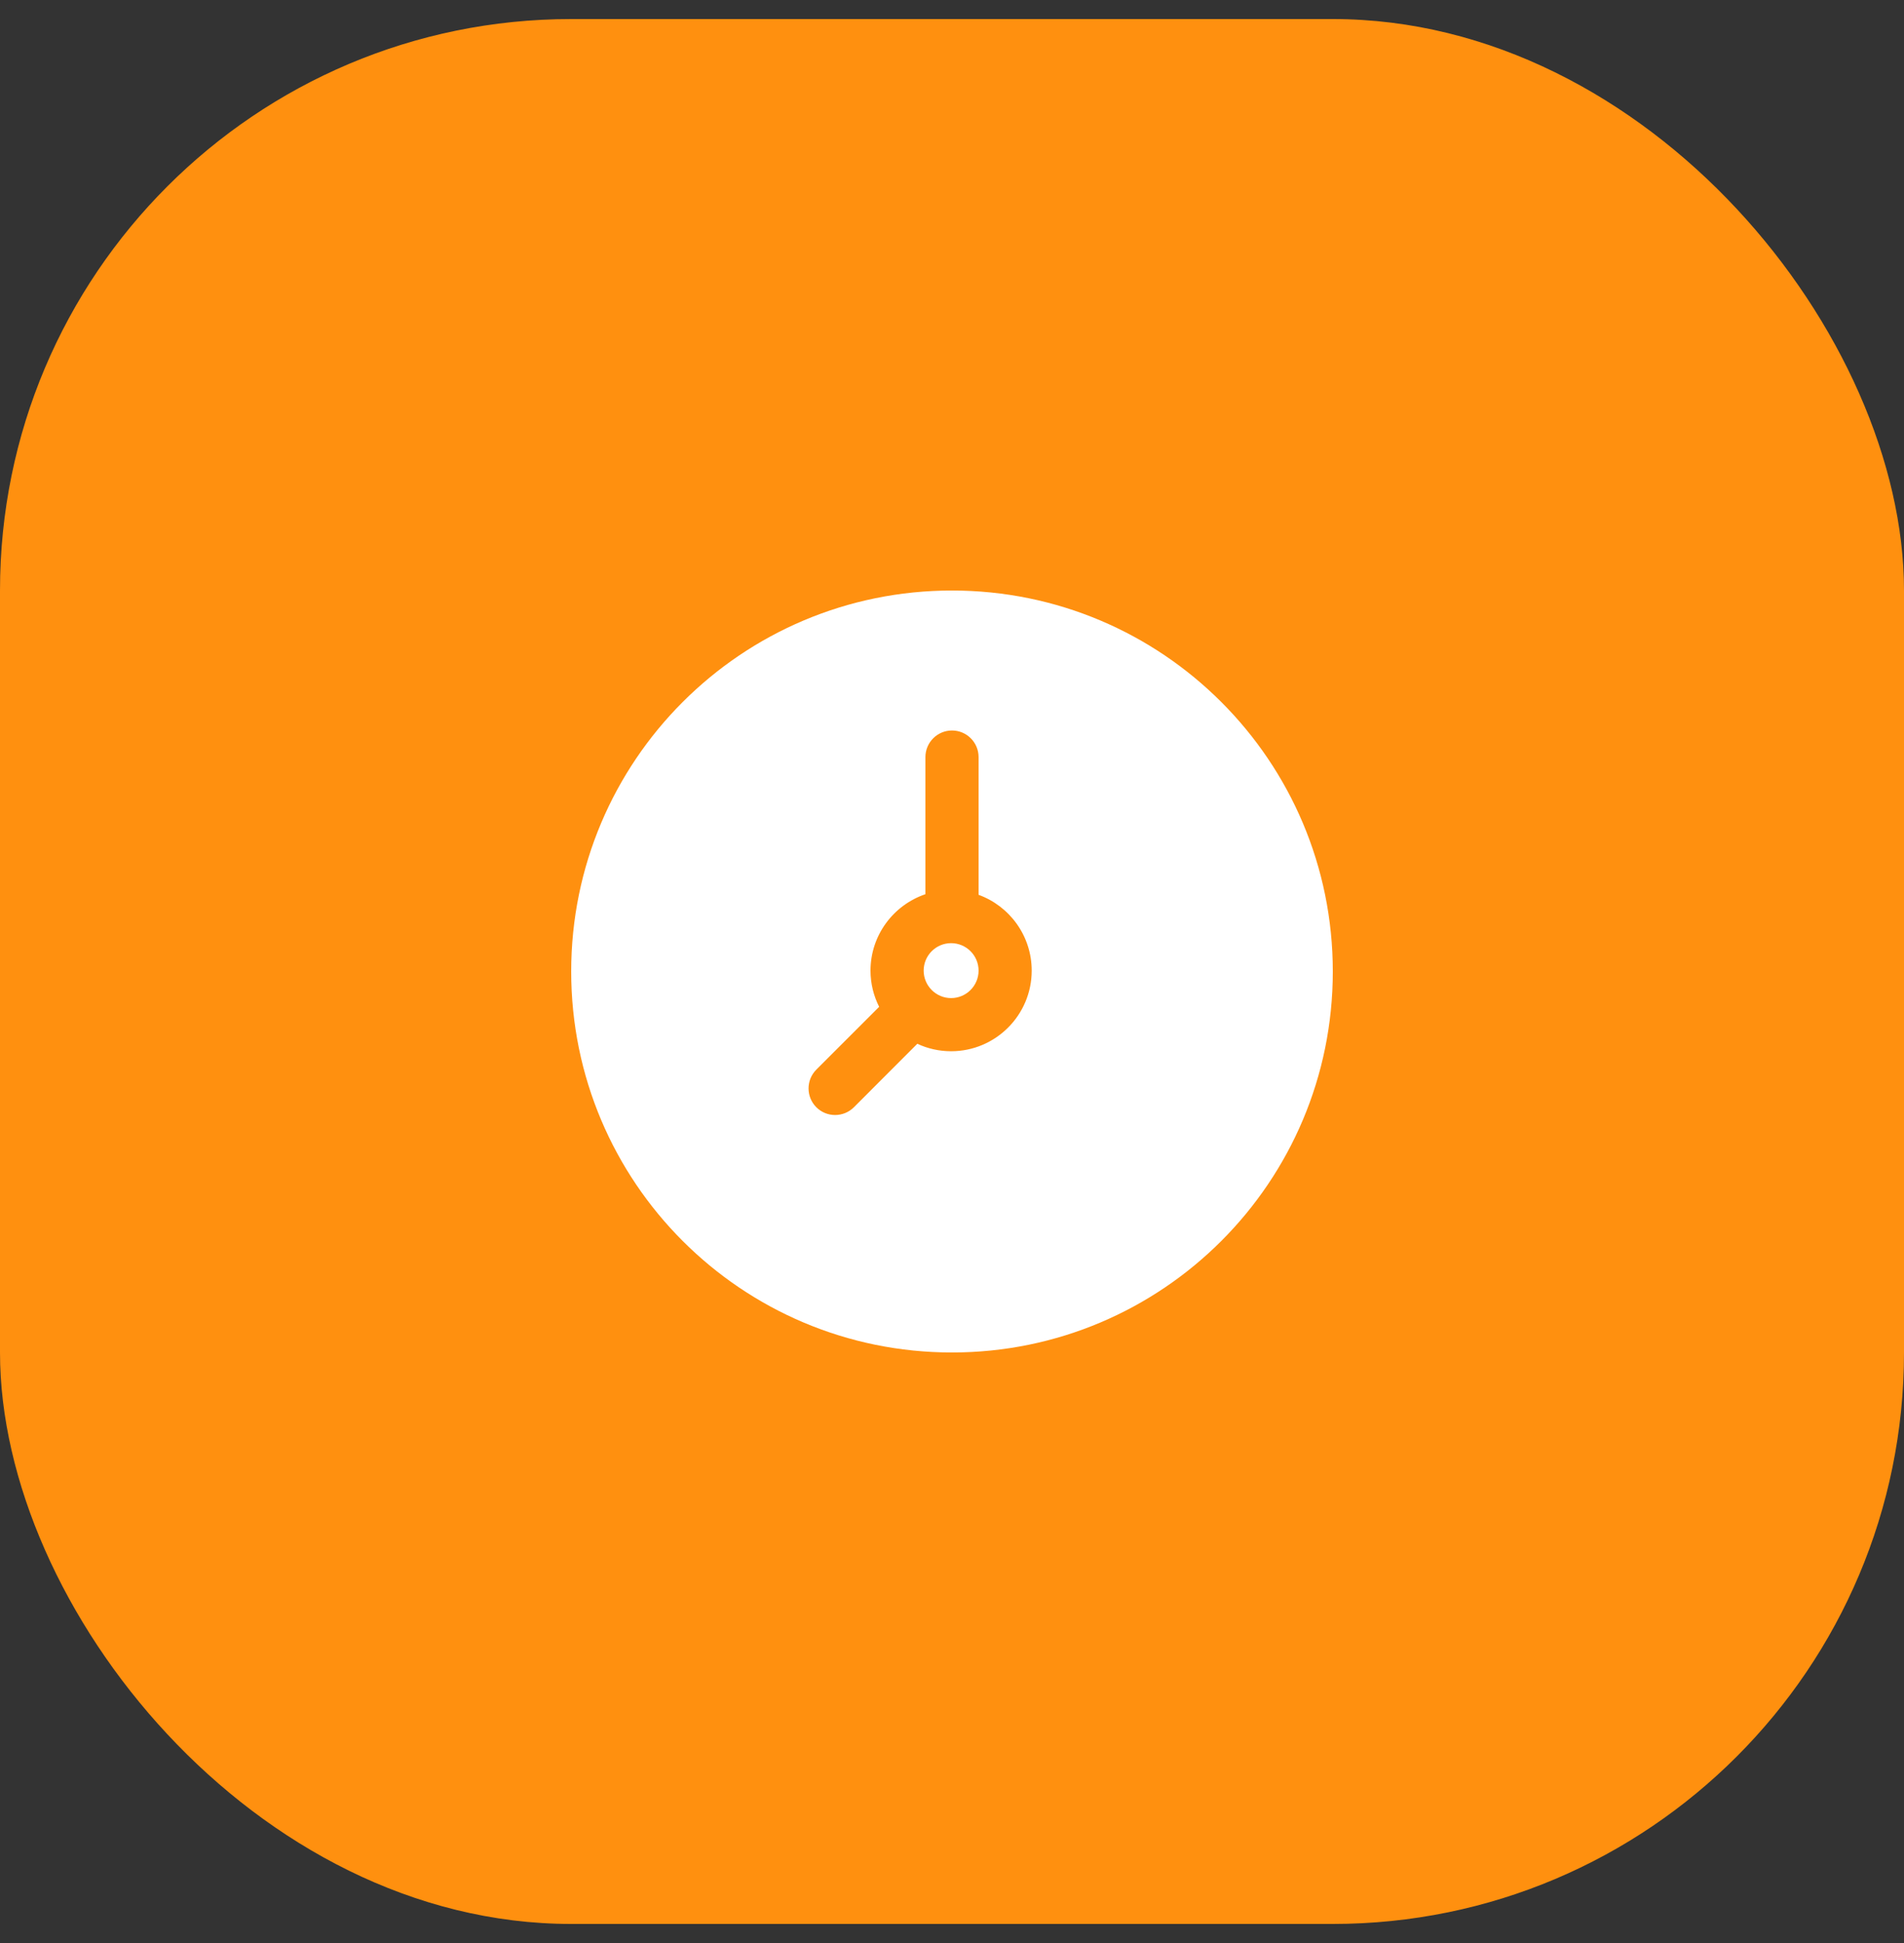
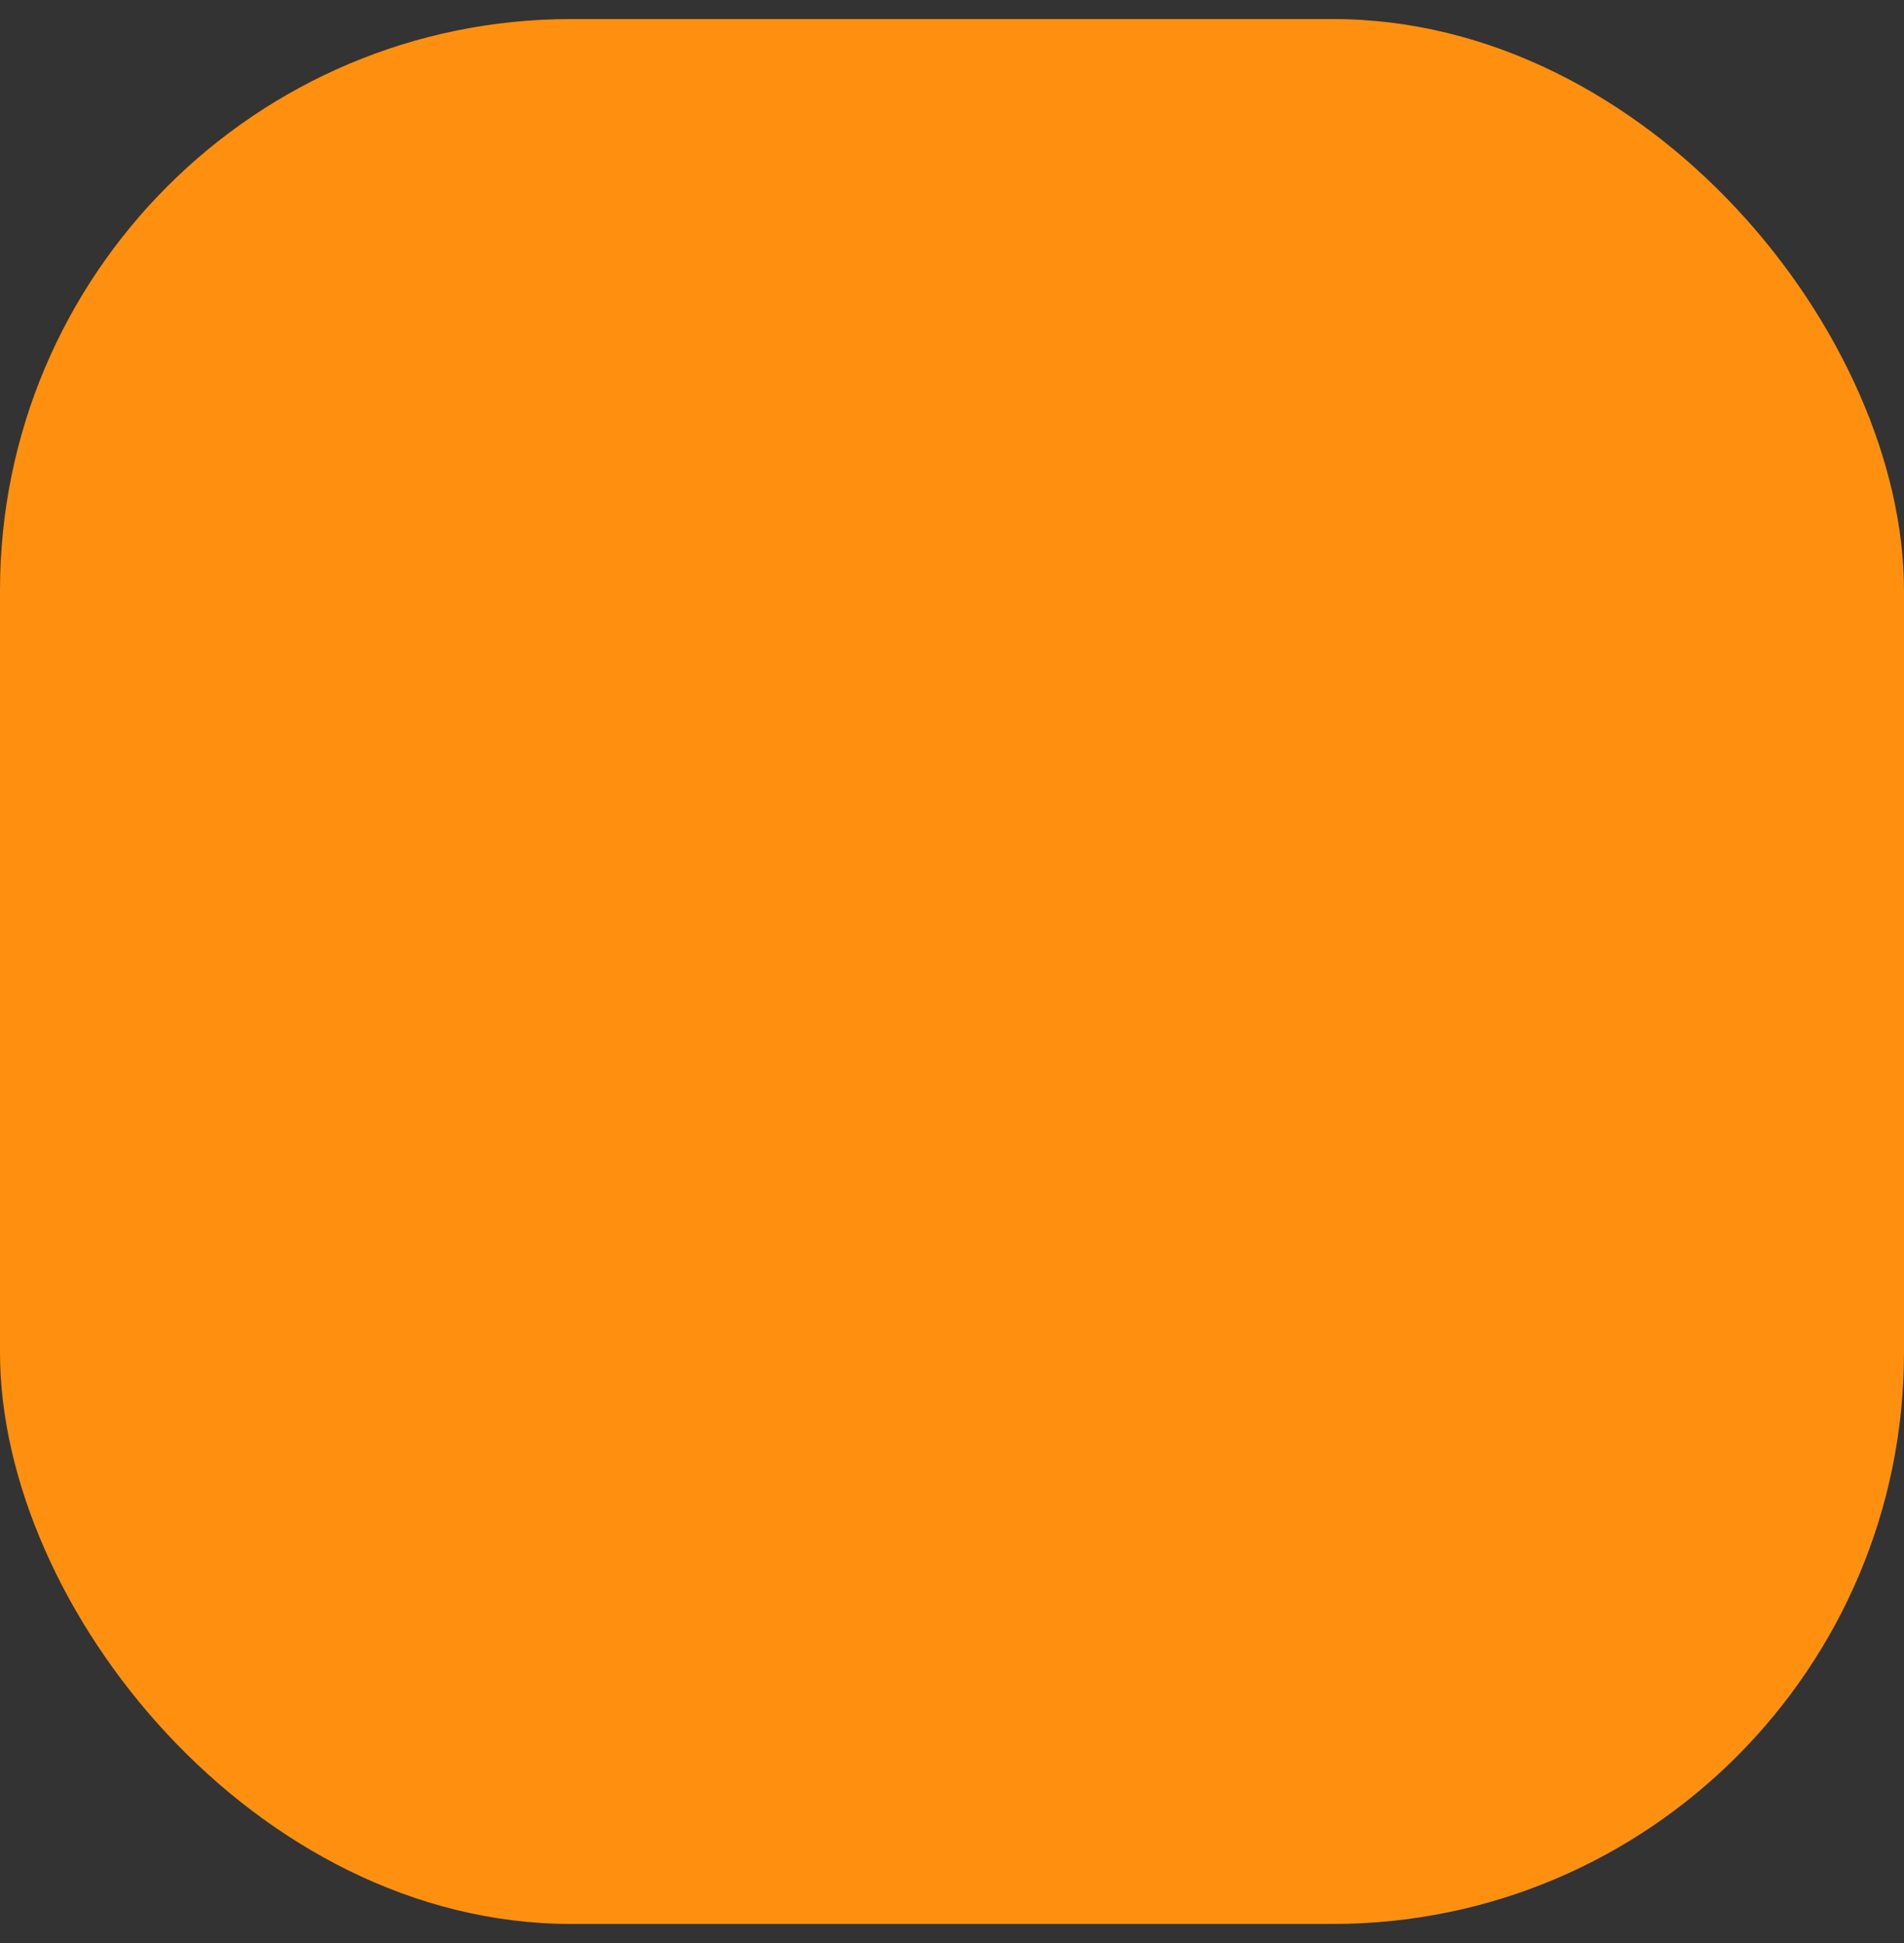
<svg xmlns="http://www.w3.org/2000/svg" width="50" height="51" viewBox="0 0 50 51" fill="none">
  <rect x="0" y="0" width="50" height="51" fill="#333333" stroke="none" />
  <rect y="0.5" width="50" height="50" rx="15" fill="#ff900f" />
-   <path d="M24.977 24.756C24.579 24.756 24.256 25.079 24.256 25.477C24.256 25.874 24.579 26.198 24.977 26.198C25.374 26.198 25.698 25.874 25.698 25.477C25.698 25.079 25.374 24.756 24.977 24.756Z" fill="#fff" />
-   <path d="M25 15.5C19.473 15.5 15 19.973 15 25.5C15 31.027 19.473 35.5 25 35.5C30.527 35.5 35 31.027 35 25.5C35 19.973 30.527 15.5 25 15.5ZM24.977 27.593C24.66 27.593 24.359 27.523 24.089 27.397L22.424 29.063C22.151 29.335 21.709 29.335 21.437 29.063C21.165 28.79 21.165 28.349 21.437 28.076L23.087 26.427C22.942 26.141 22.86 25.818 22.86 25.477C22.86 24.546 23.465 23.754 24.302 23.471V19.872C24.302 19.487 24.615 19.174 25 19.174C25.385 19.174 25.698 19.487 25.698 19.872V23.487C26.511 23.782 27.093 24.563 27.093 25.477C27.093 26.644 26.144 27.593 24.977 27.593Z" fill="#fff" />
</svg>